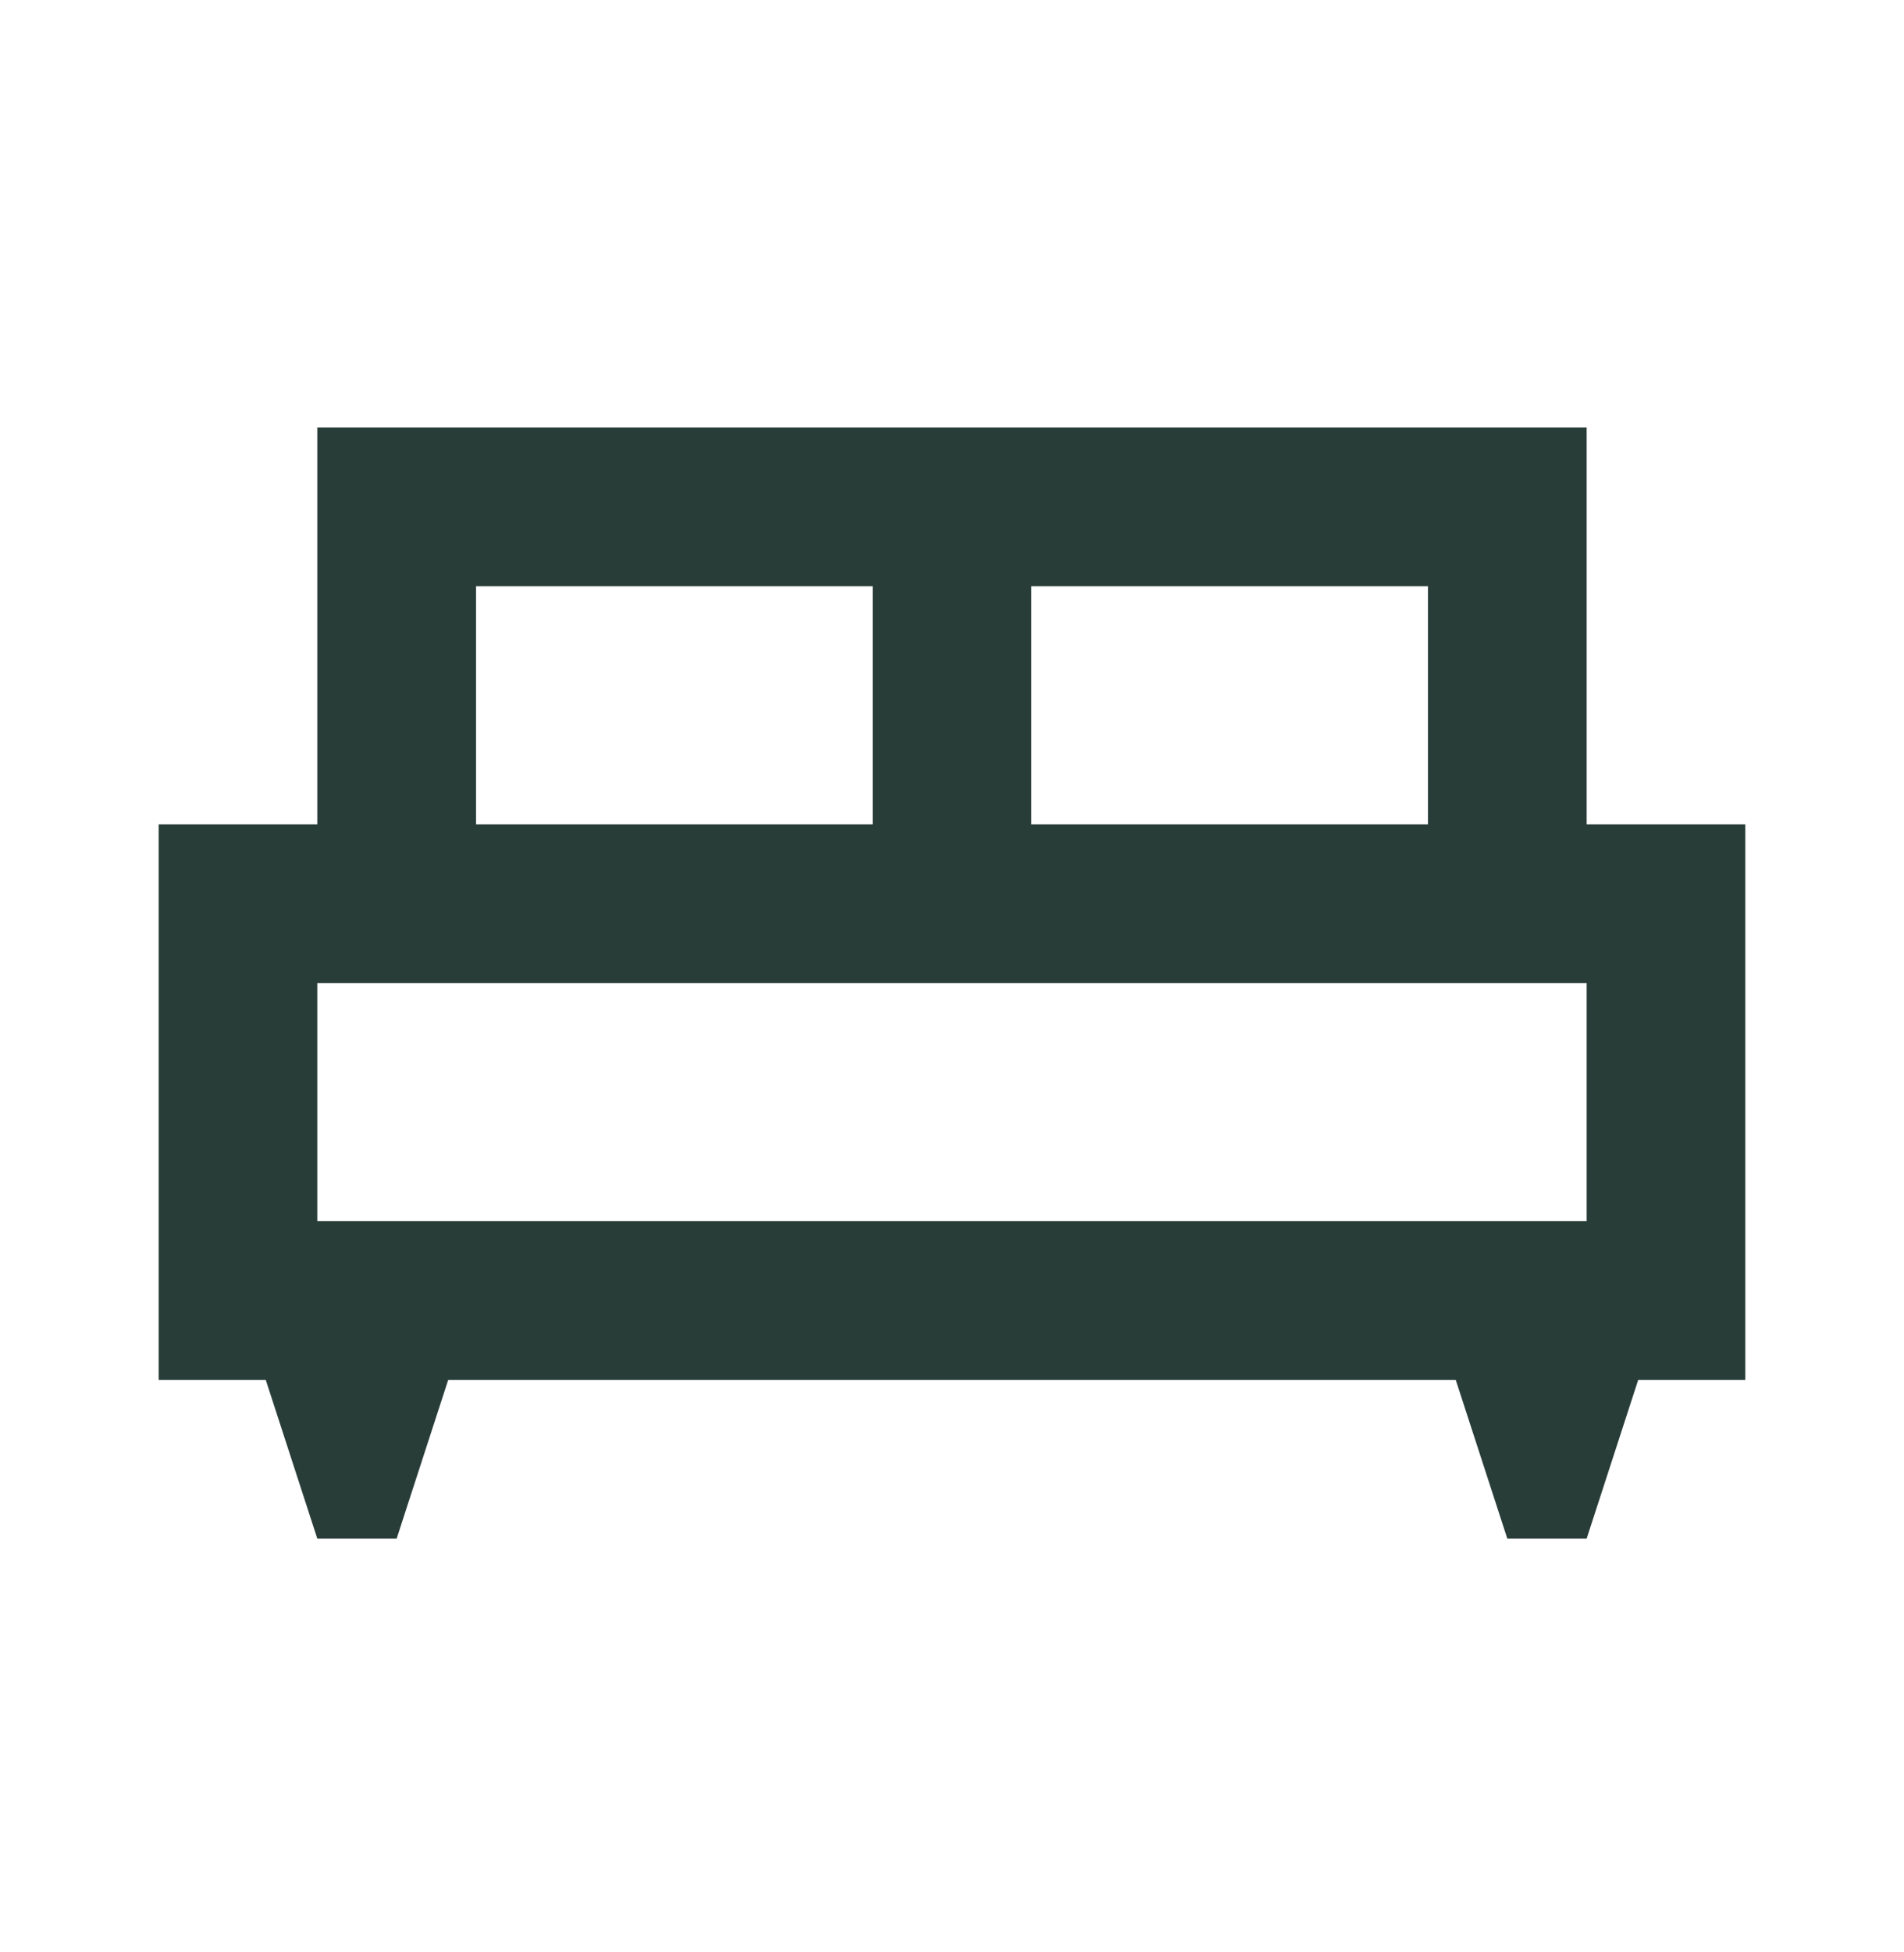
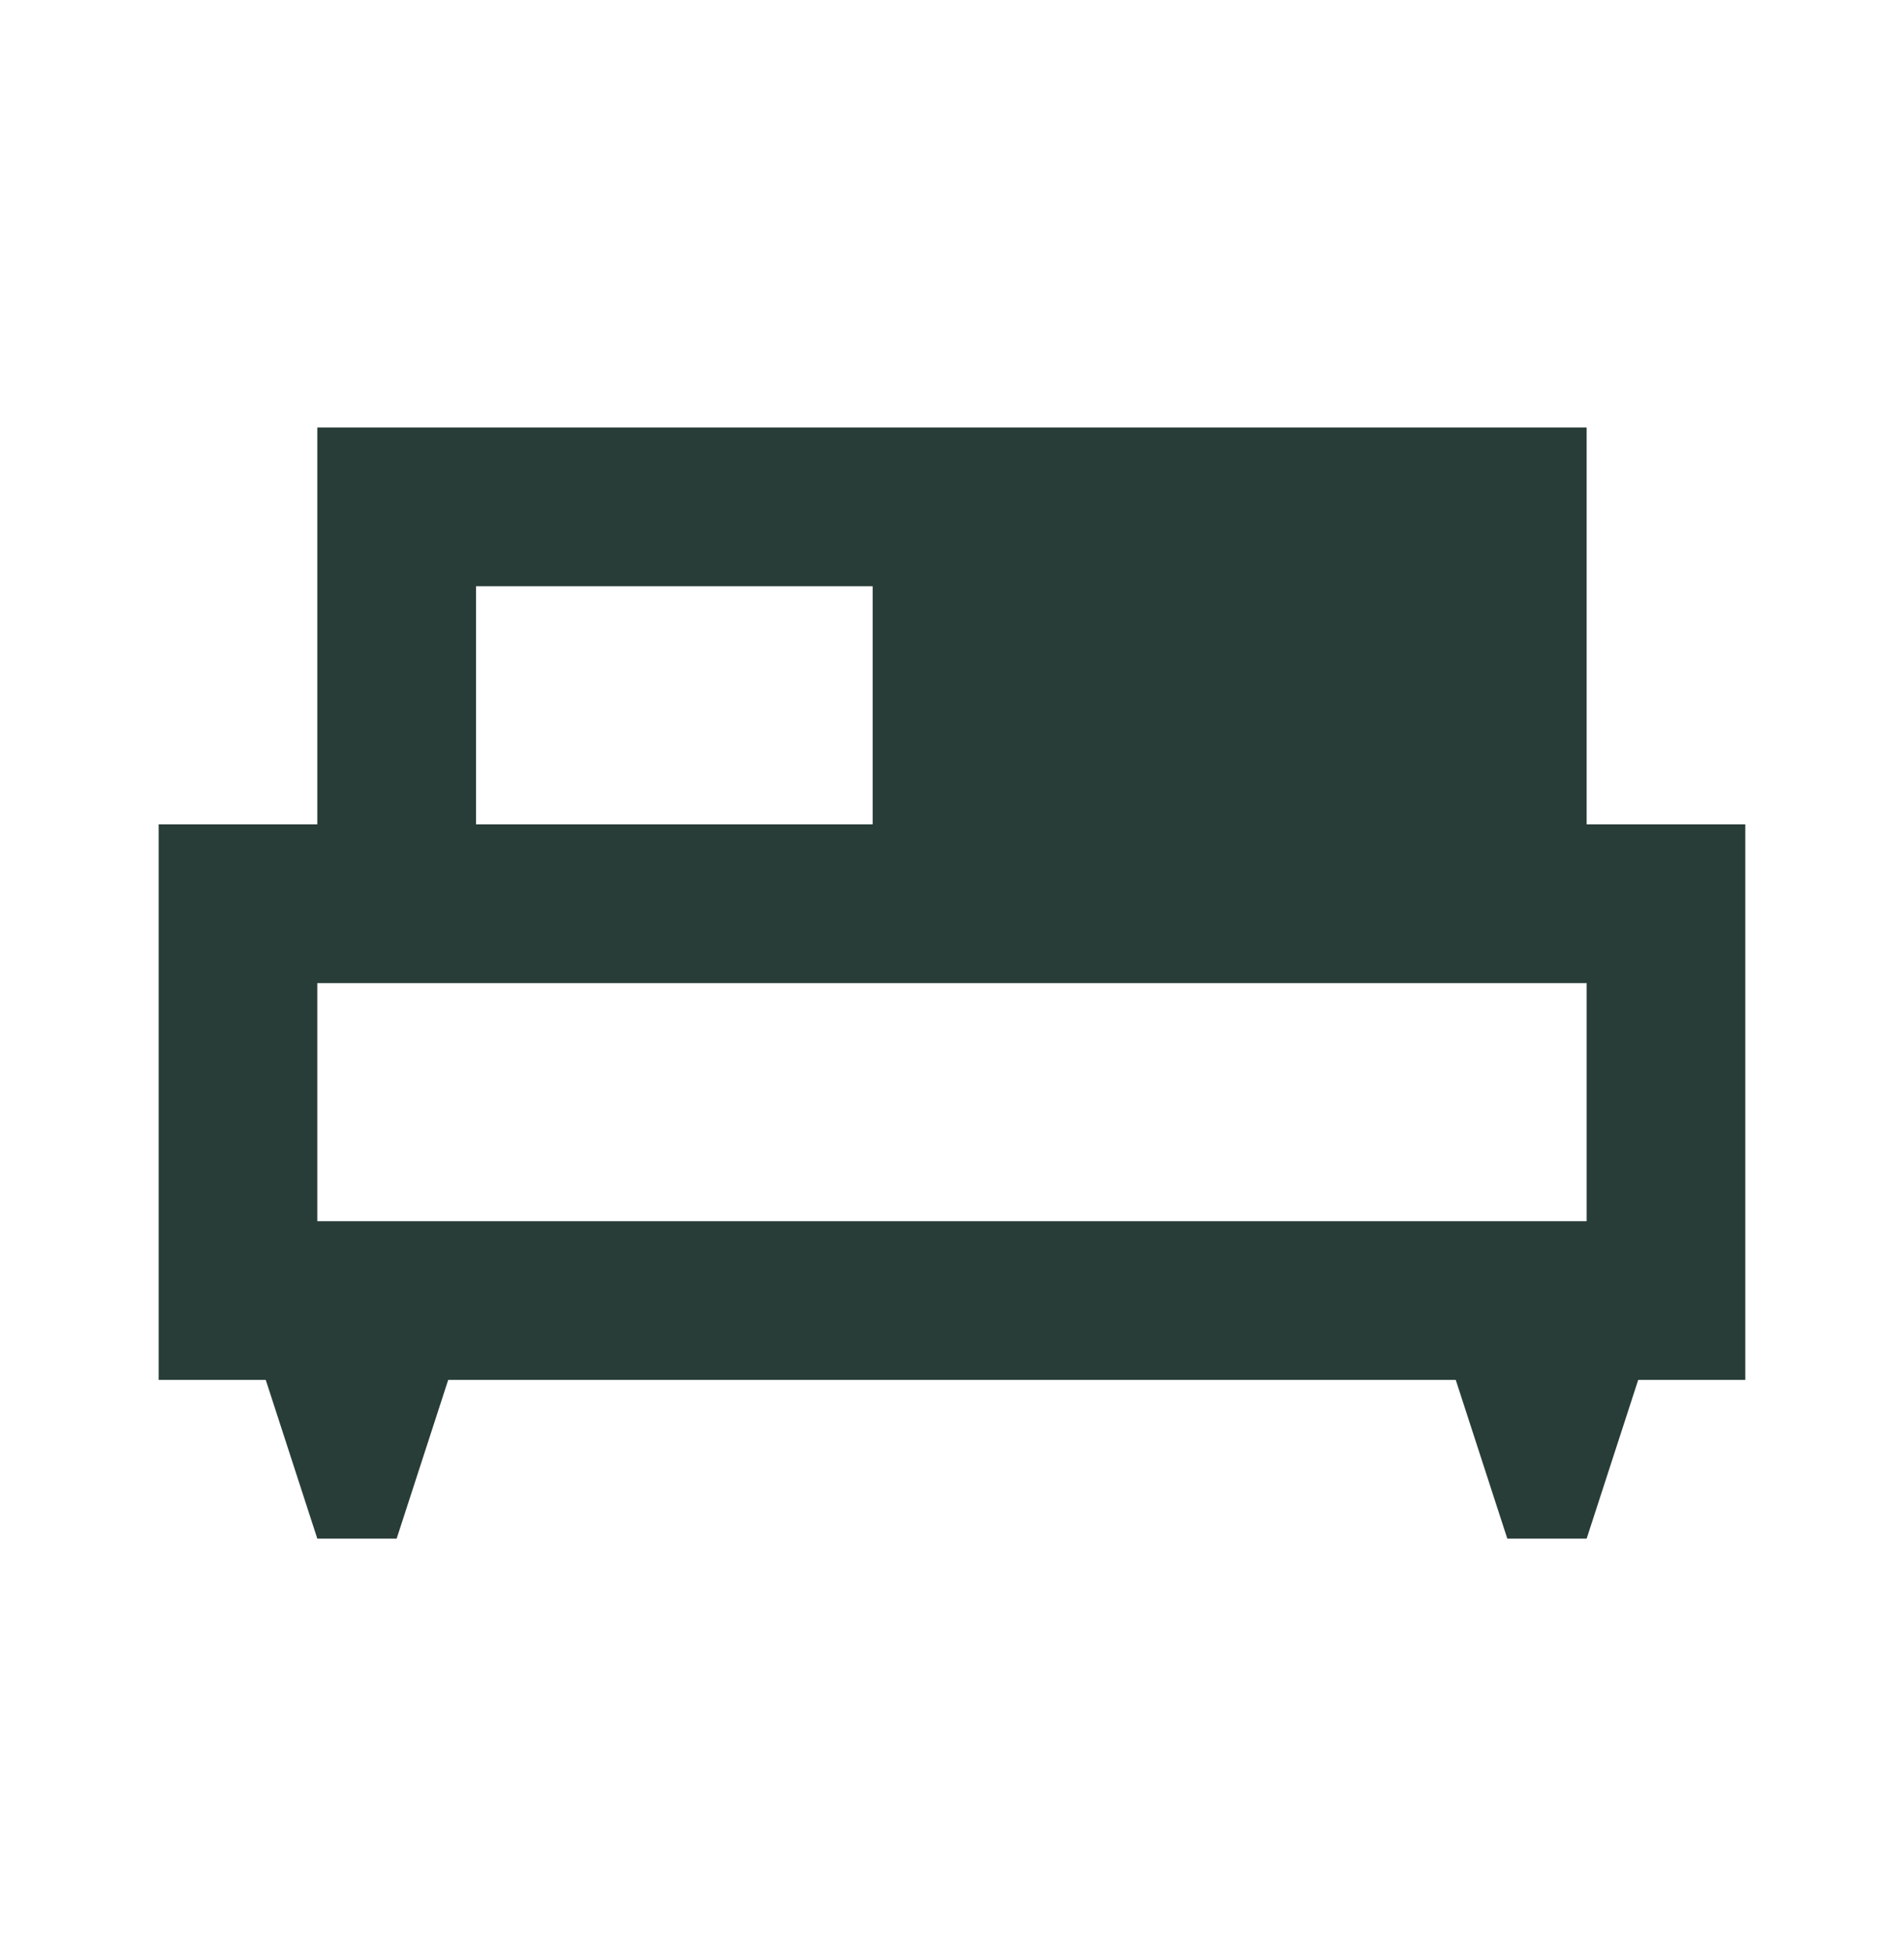
<svg xmlns="http://www.w3.org/2000/svg" width="40" height="41" viewBox="0 0 40 41" fill="none">
-   <path d="M8.333 32.311H6.666L5.583 28.978H3.333V17.311H6.666V8.978H33.333V17.311H36.666V28.978H34.416L33.333 32.311H31.666L30.583 28.978H9.416L8.333 32.311ZM21.666 17.311H30V12.311H21.666V17.311ZM10 17.311H18.333V12.311H10V17.311ZM6.666 25.645H33.333V20.645H6.666V25.645Z" fill="#293D38" />
+   <path d="M8.333 32.311H6.666L5.583 28.978H3.333V17.311H6.666V8.978H33.333V17.311H36.666V28.978H34.416L33.333 32.311H31.666L30.583 28.978H9.416L8.333 32.311ZM21.666 17.311H30H21.666V17.311ZM10 17.311H18.333V12.311H10V17.311ZM6.666 25.645H33.333V20.645H6.666V25.645Z" fill="#293D38" />
</svg>